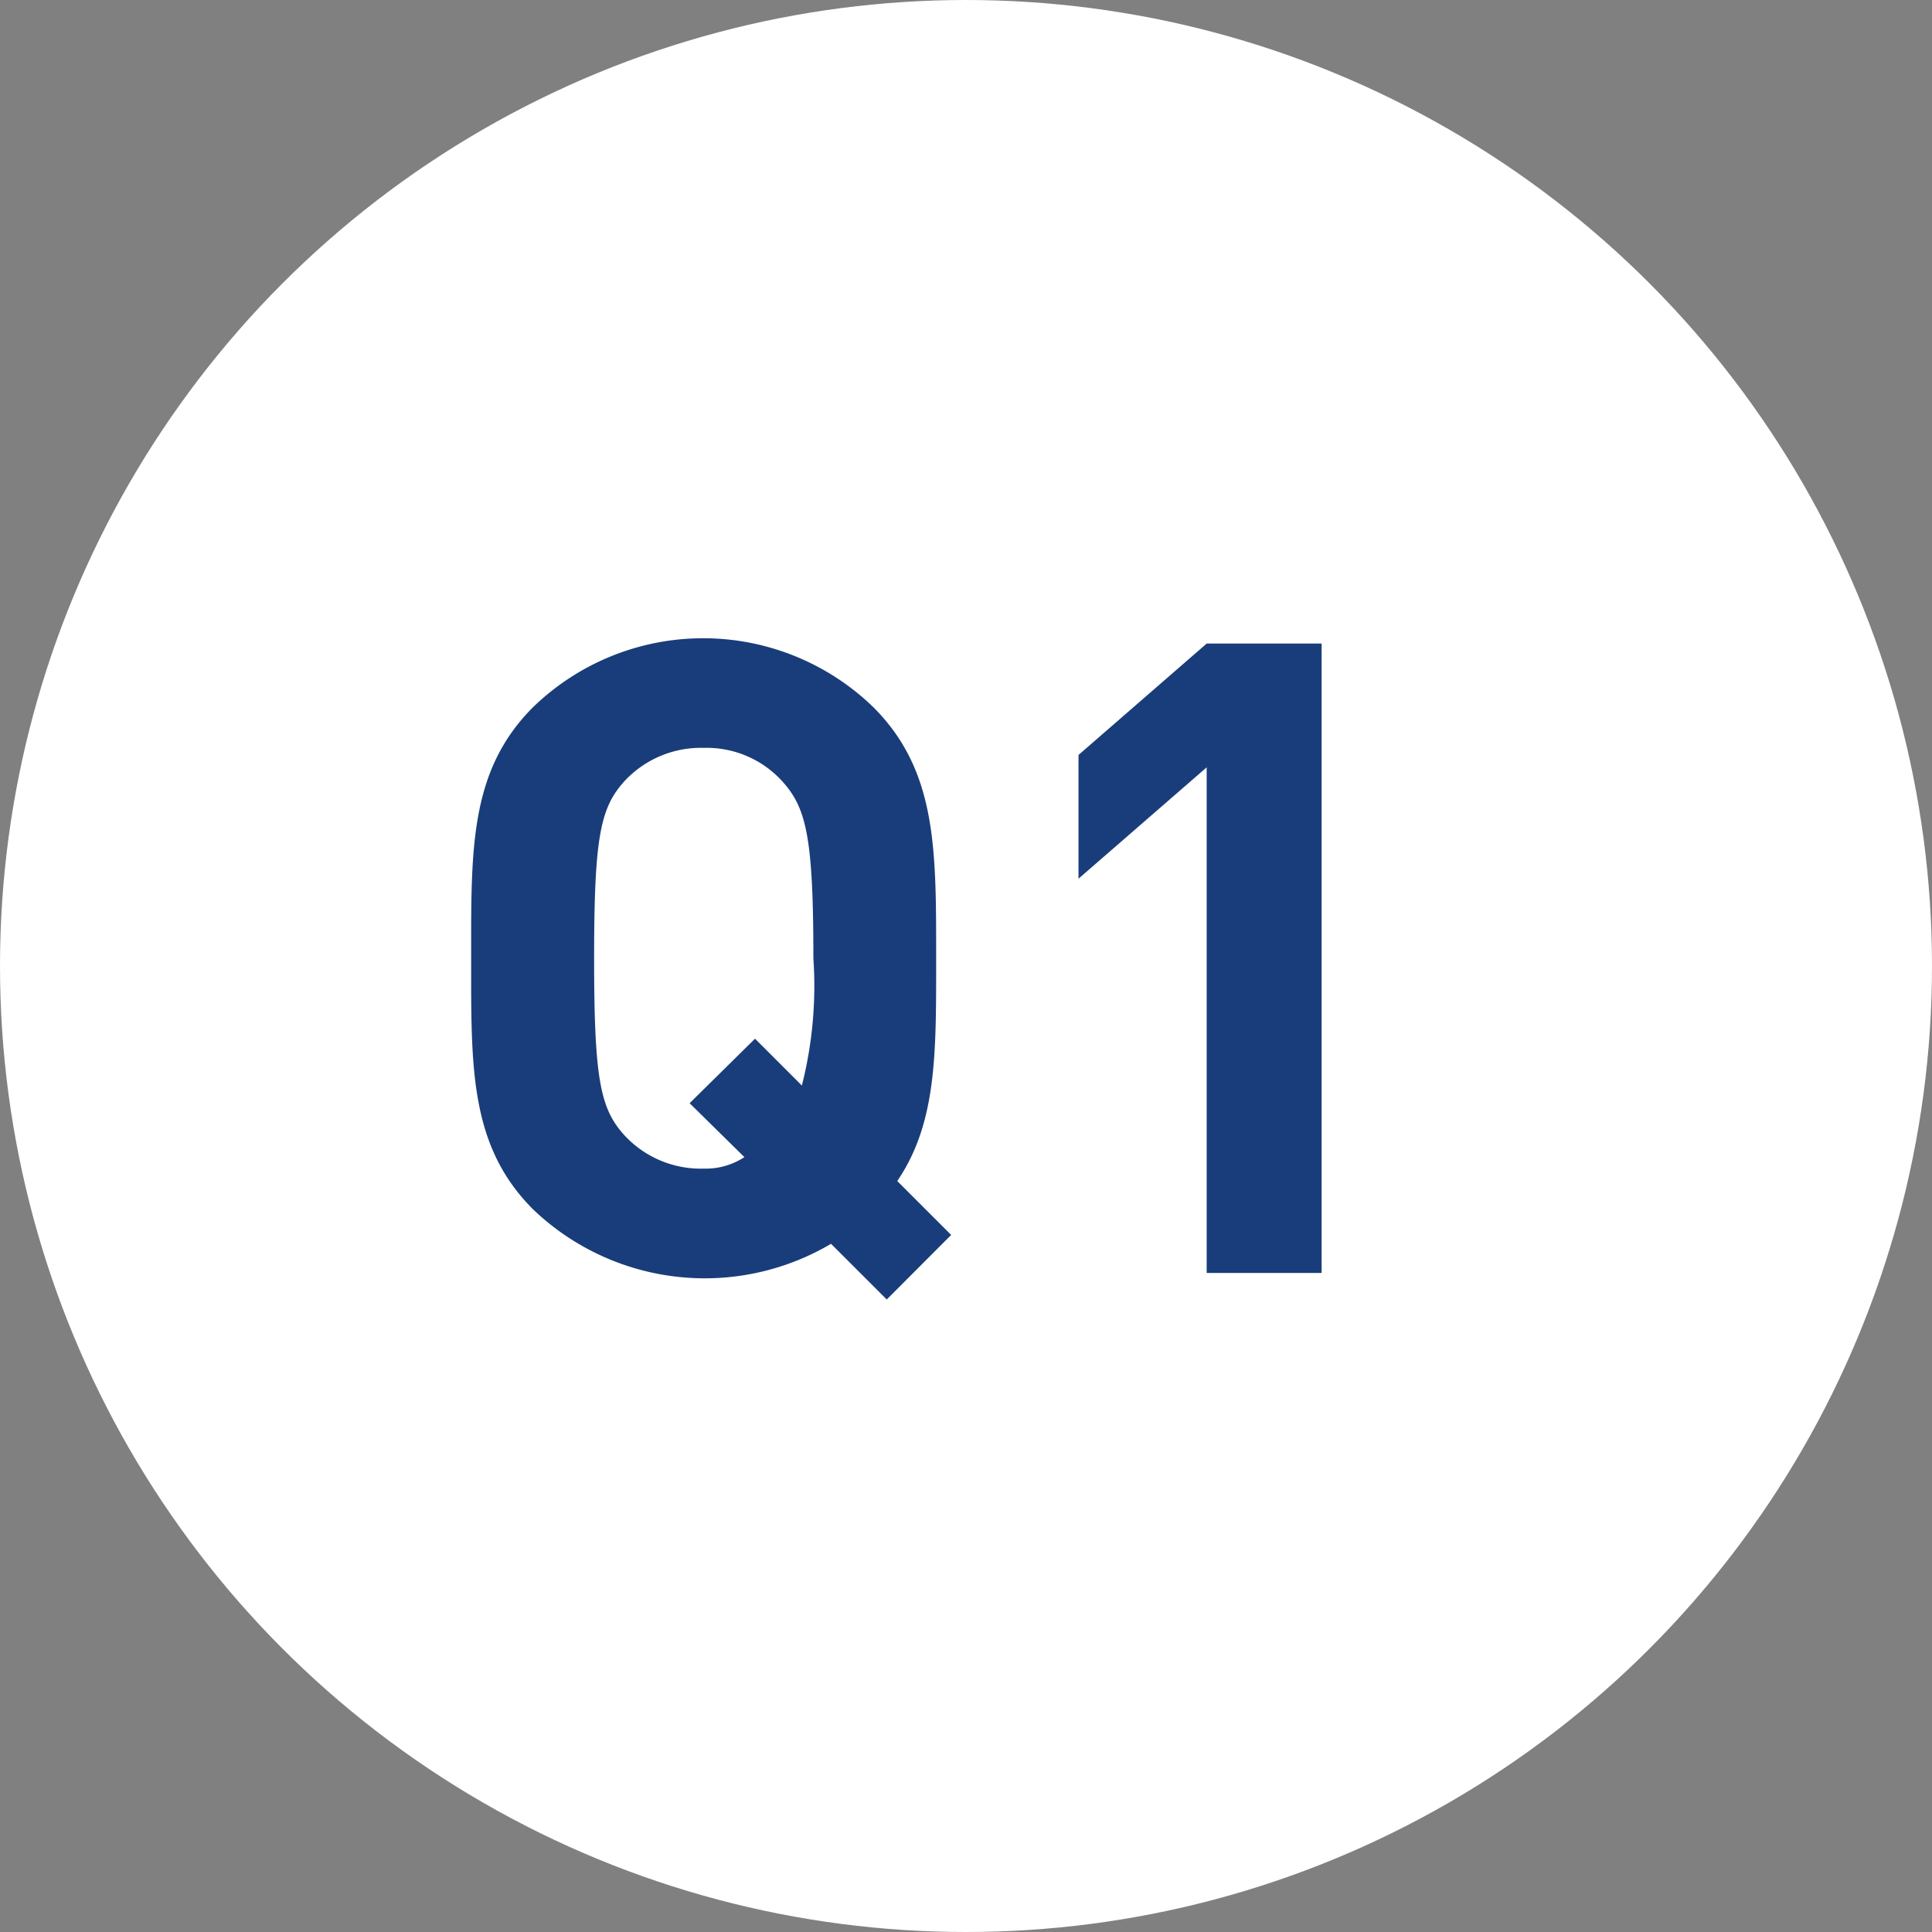
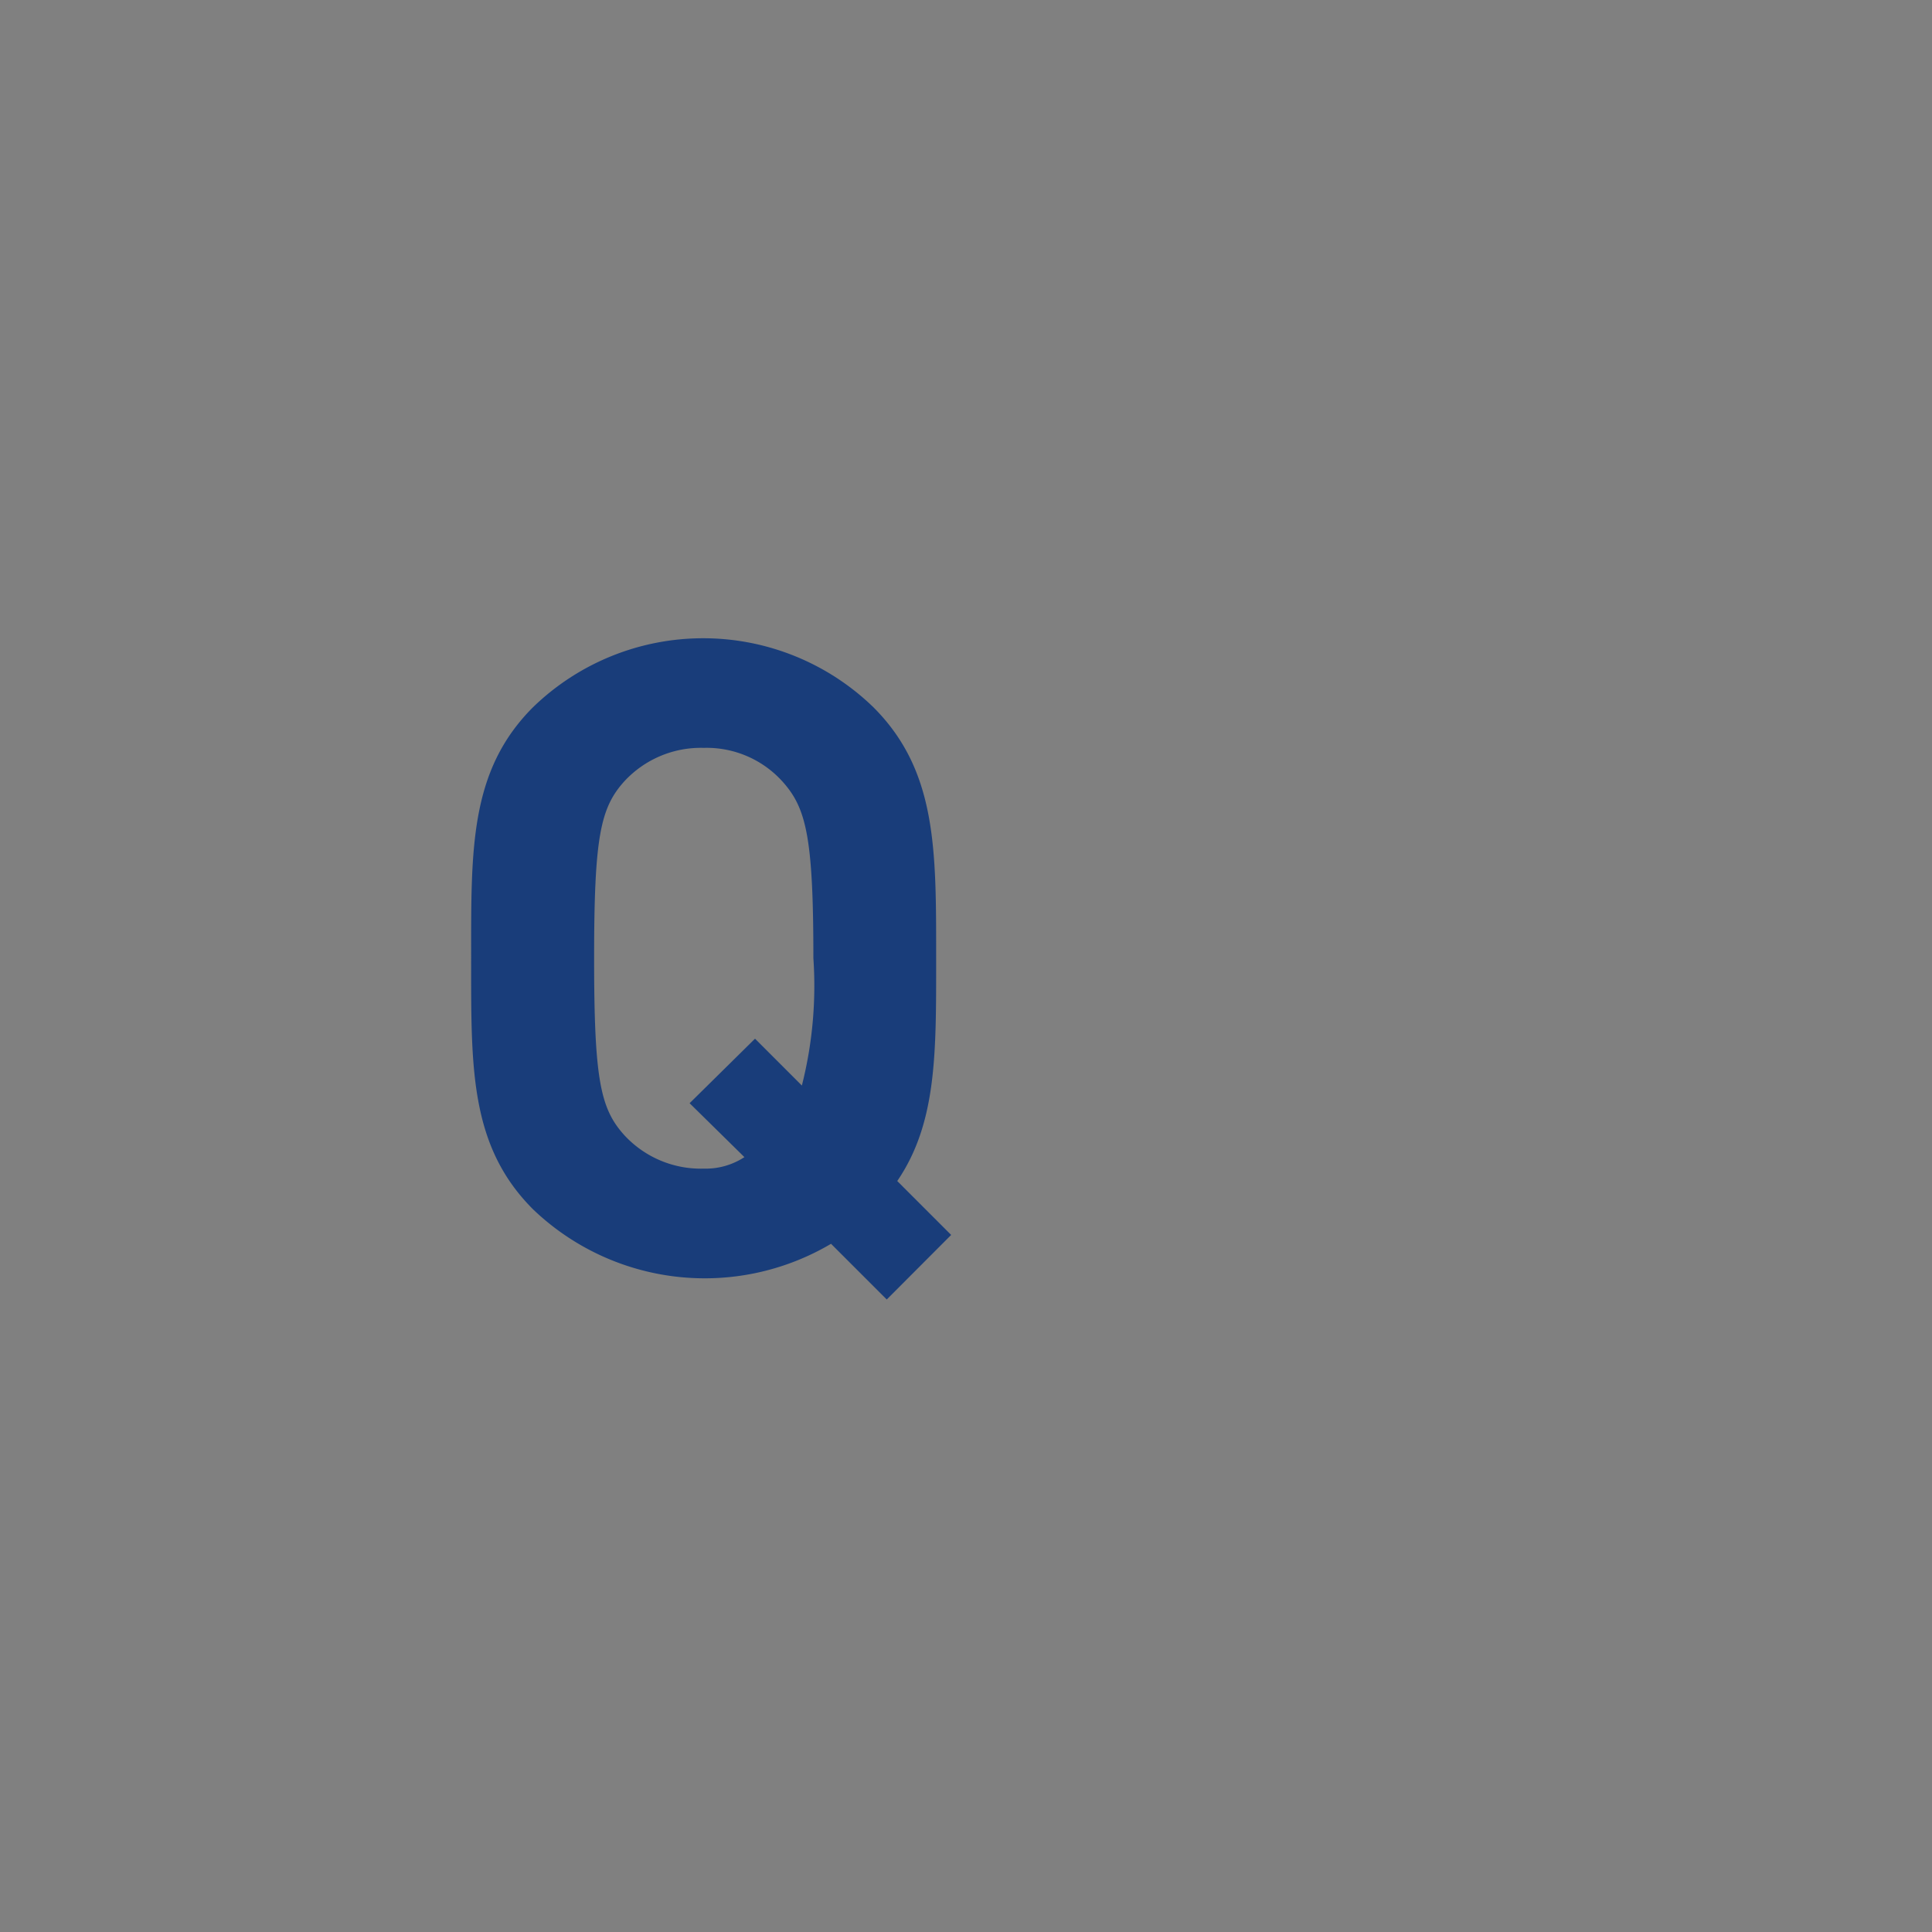
<svg xmlns="http://www.w3.org/2000/svg" width="76.5" height="76.5" viewBox="0 0 76.5 76.5">
  <rect x="0" y="0" width="76.5" height="76.5" fill="#808080" stroke="none" />
  <g transform="translate(-294.75 -1404.434)">
-     <circle cx="38.25" cy="38.25" r="38.25" transform="translate(294.75 1404.434)" fill="#fff" />
    <path d="M329.862,1455.889l-2.206-2.205a9.829,9.829,0,0,1-11.8-1.366c-2.52-2.52-2.45-5.635-2.45-9.941s-.07-7.42,2.45-9.94a9.678,9.678,0,0,1,13.476,0c2.521,2.52,2.486,5.635,2.486,9.94,0,3.746.035,6.511-1.54,8.821l2.135,2.135Zm-4.131-20.512a4.045,4.045,0,0,0-3.115-1.33,4.123,4.123,0,0,0-3.15,1.33c-.945,1.05-1.191,2.205-1.191,7s.246,5.951,1.191,7a4.119,4.119,0,0,0,3.15,1.33,2.8,2.8,0,0,0,1.61-.455l-2.17-2.135,2.59-2.555,1.855,1.855a16.047,16.047,0,0,0,.456-5.041C326.957,1437.582,326.676,1436.427,325.731,1435.377Z" fill="#193d7a" />
-     <path d="M342.53,1454.839v-20.022l-5.075,4.41v-4.9l5.075-4.411h4.551v24.923Z" fill="#193d7a" />
  </g>
</svg>